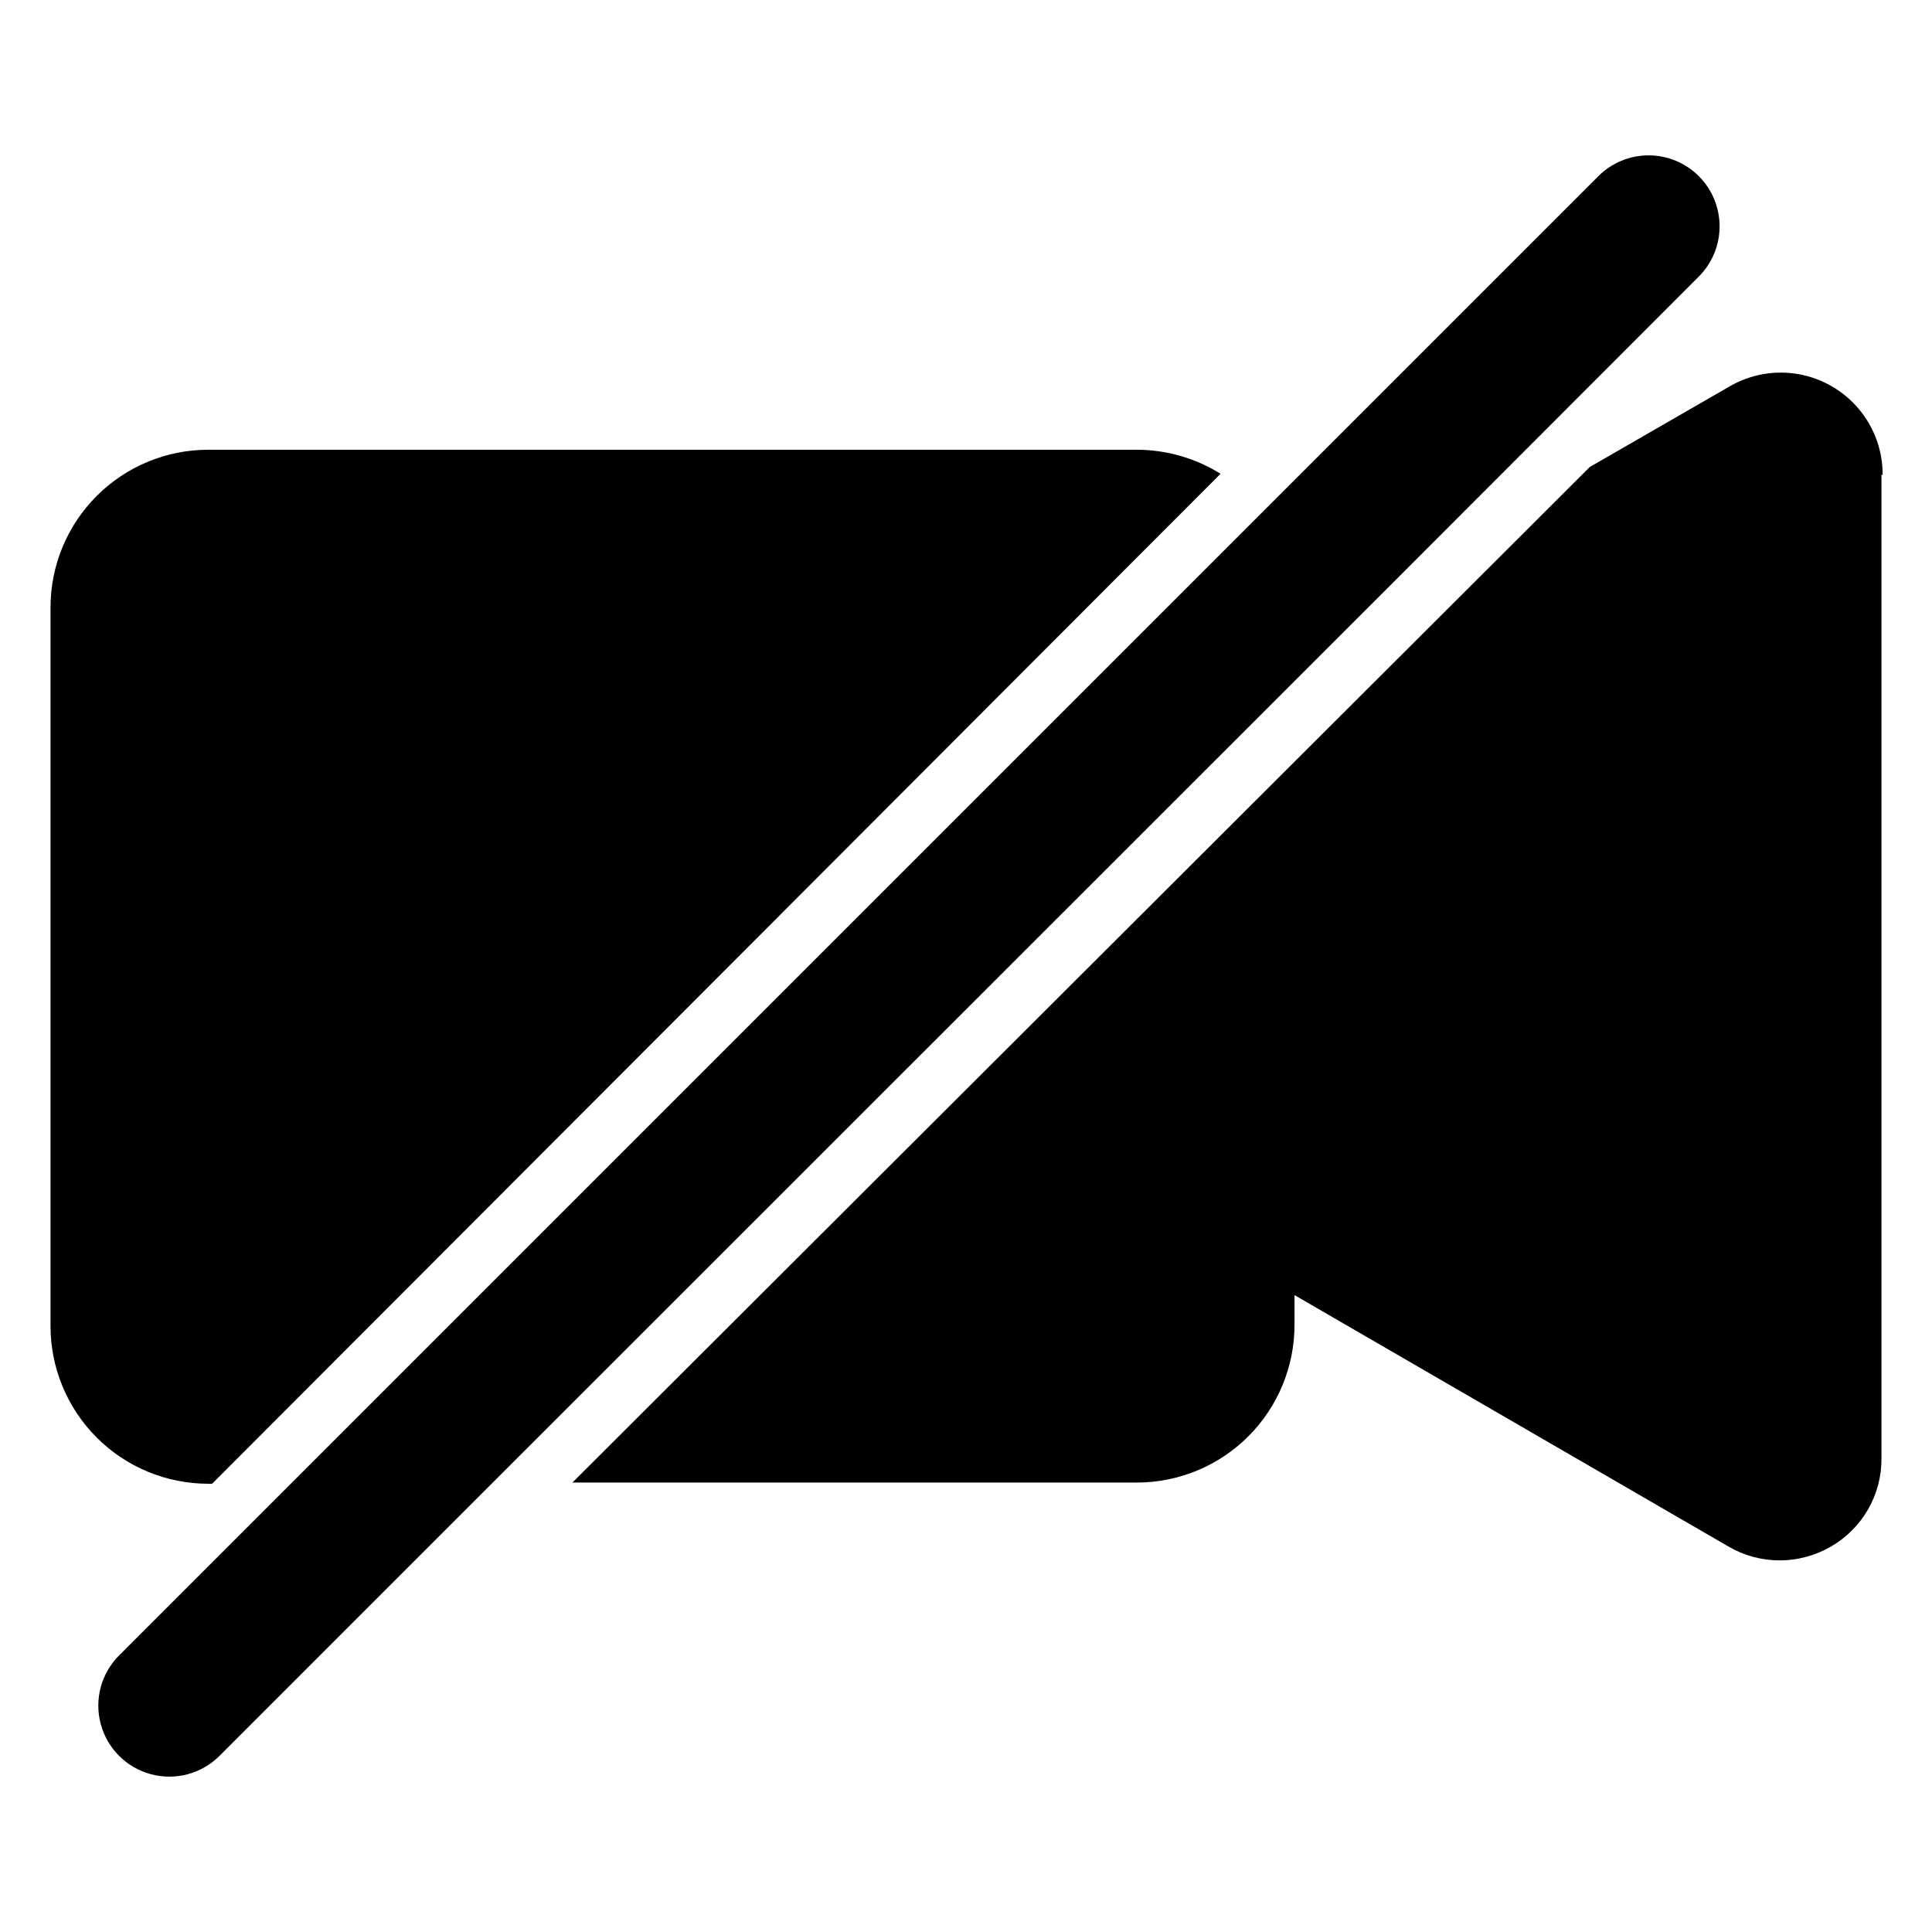
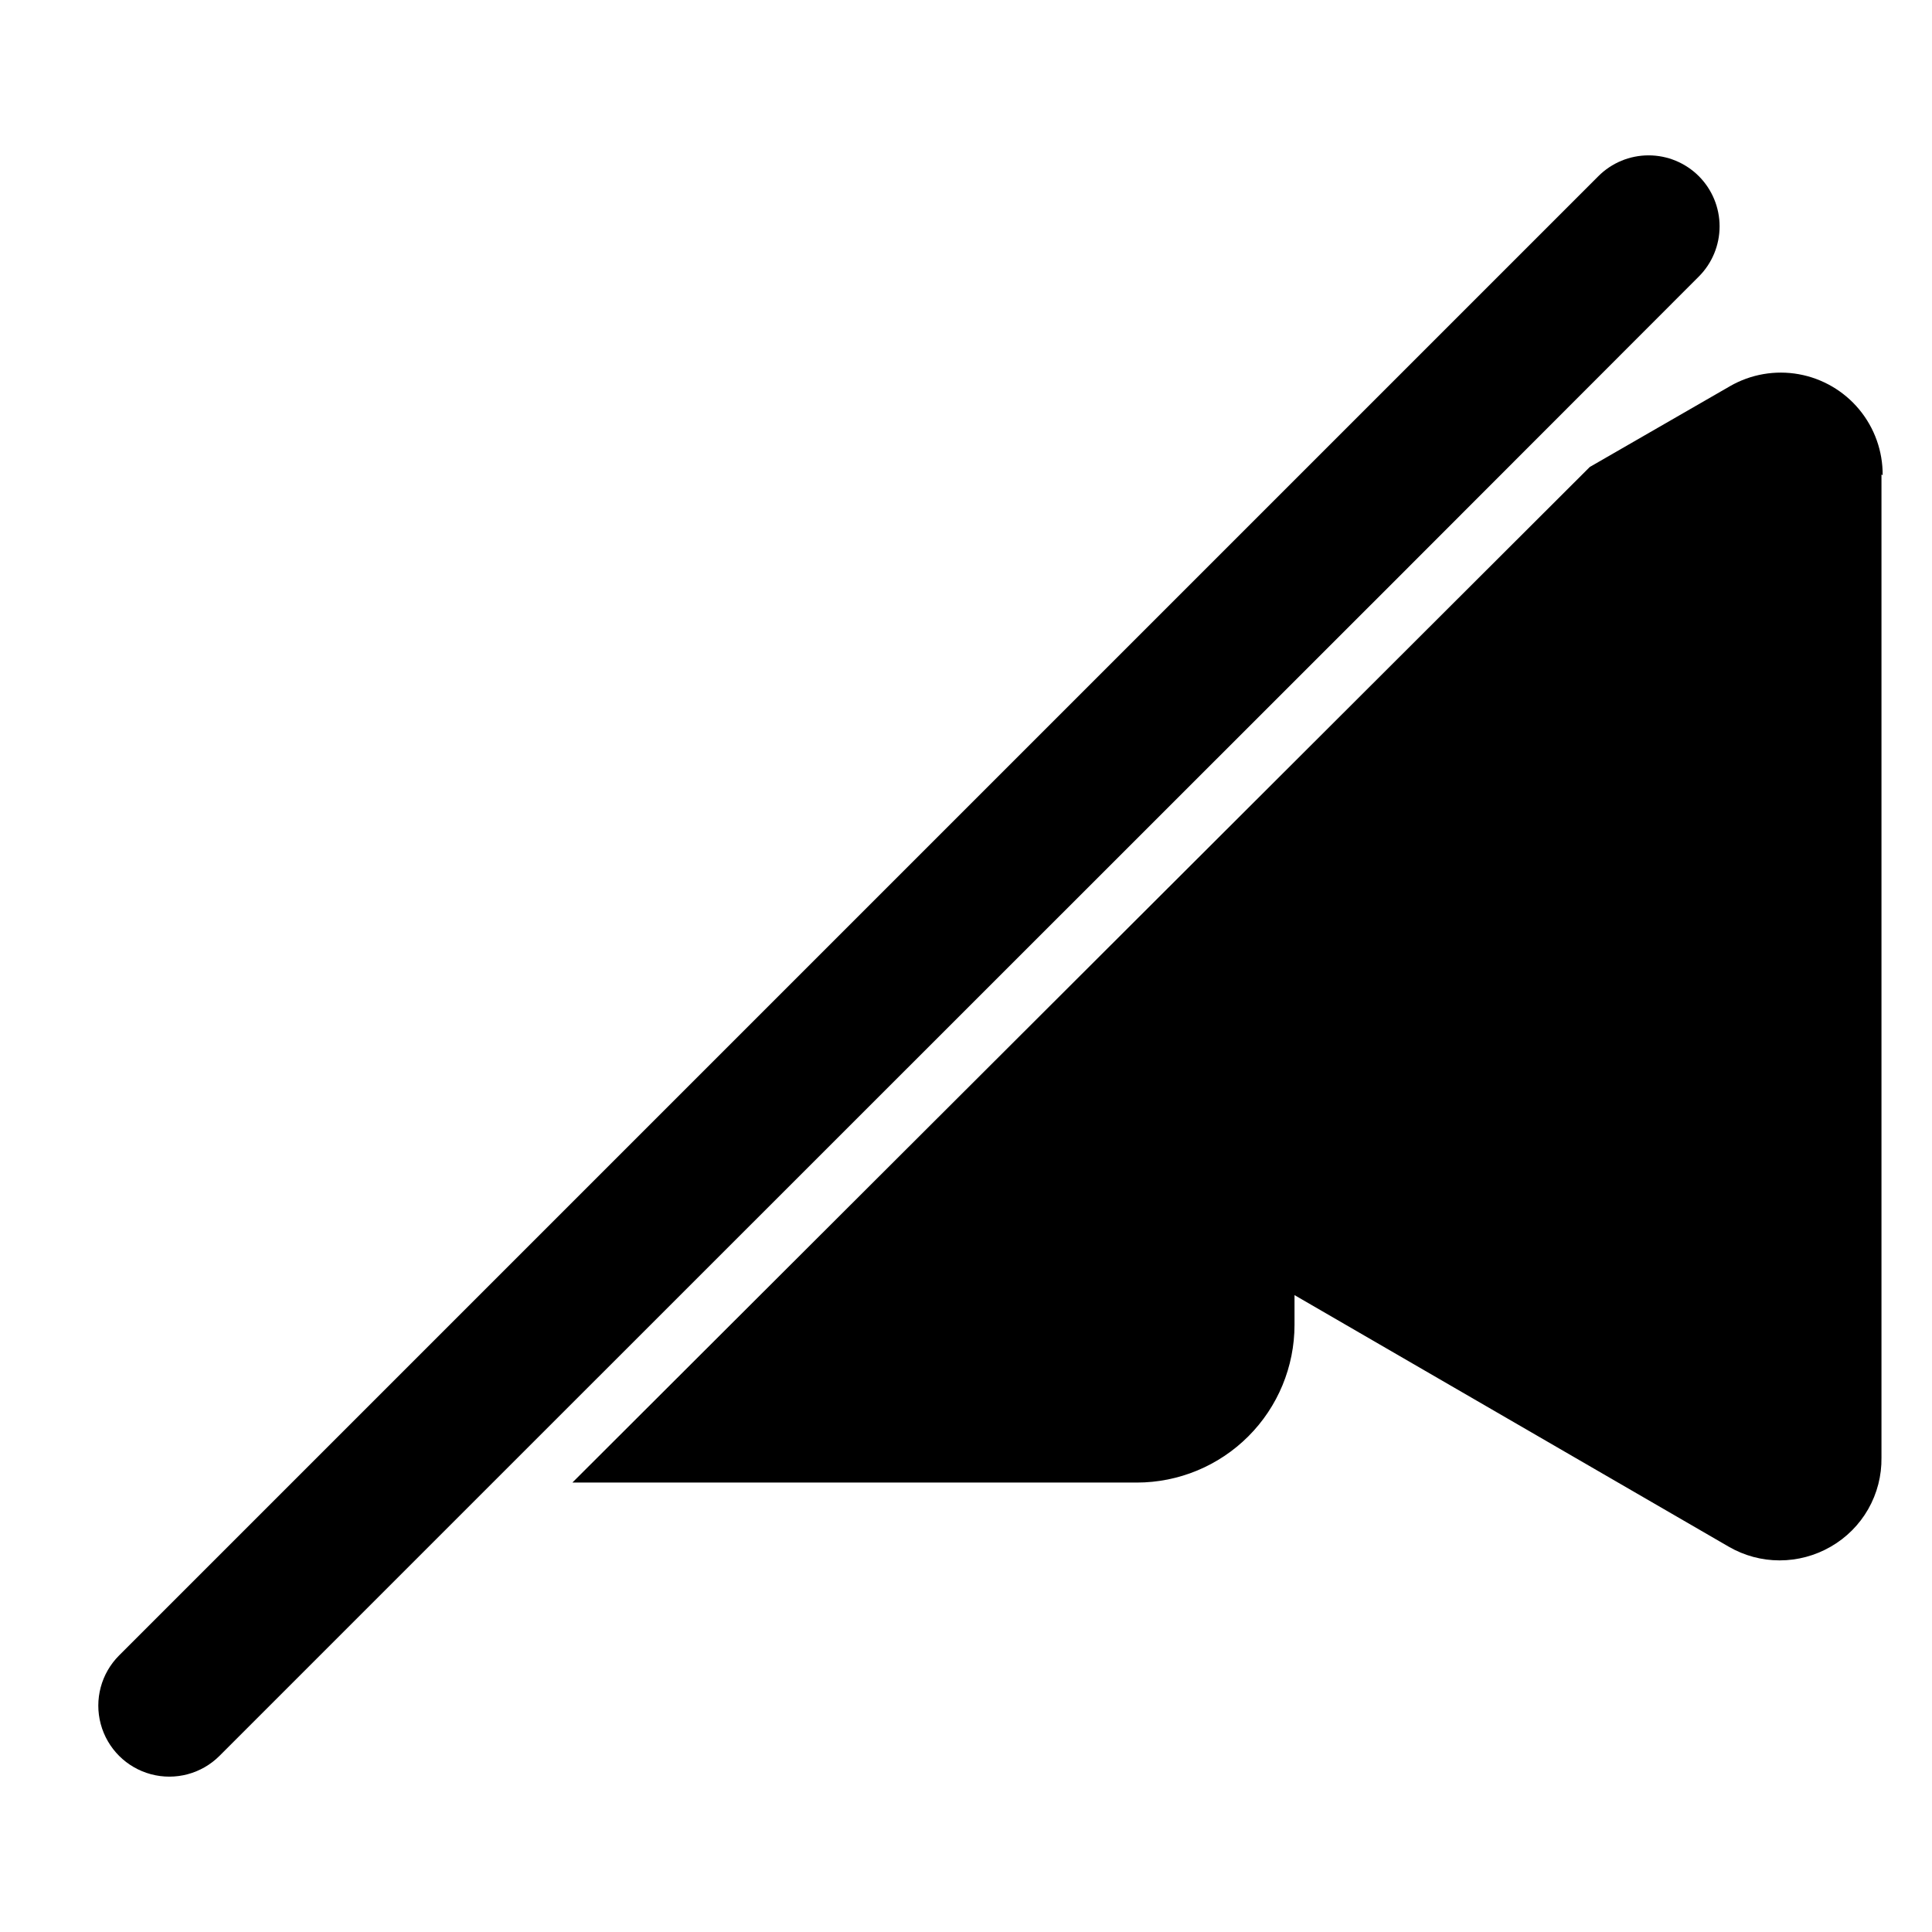
<svg xmlns="http://www.w3.org/2000/svg" fill="#000000" width="800px" height="800px" version="1.1" viewBox="144 144 512 512">
  <g>
    <path d="m594.2 217.29-79.508 79.586-240.02 239.94-72.5 72.504c-4.754 4.754-11.684 6.609-18.176 4.867-6.492-1.738-11.562-6.809-13.301-13.301-1.742-6.492 0.113-13.422 4.867-18.176l392.03-392.03c3.527-3.527 8.312-5.508 13.305-5.508 4.988 0 9.773 1.98 13.305 5.508 3.527 3.531 5.508 8.316 5.508 13.305 0 4.992-1.98 9.777-5.508 13.305z" />
-     <path d="m467.46 269.56-267.25 267.65h-1.023c-11.086 0-21.719-4.402-29.559-12.242s-12.242-18.473-12.242-29.559v-190.42c0-11.086 4.402-21.719 12.242-29.559 7.84-7.84 18.473-12.242 29.559-12.242h246.08c7.852 0.012 15.539 2.219 22.199 6.375z" />
    <path d="m642.61 269.71v260.57c0.07 4.777-1.141 9.492-3.508 13.645-2.367 4.152-5.805 7.594-9.953 9.973-4.117 2.371-8.785 3.621-13.539 3.621-4.727 0-9.371-1.25-13.461-3.621l-115.09-66.68v7.875c0 11.086-4.402 21.719-12.242 29.555-7.84 7.84-18.473 12.246-29.559 12.246h-149.57l269.62-269.14 37.156-21.41v-0.004c5.516-3.172 11.98-4.297 18.246-3.168 6.266 1.129 11.934 4.438 15.996 9.336 4.066 4.902 6.269 11.082 6.219 17.449z" />
  </g>
</svg>